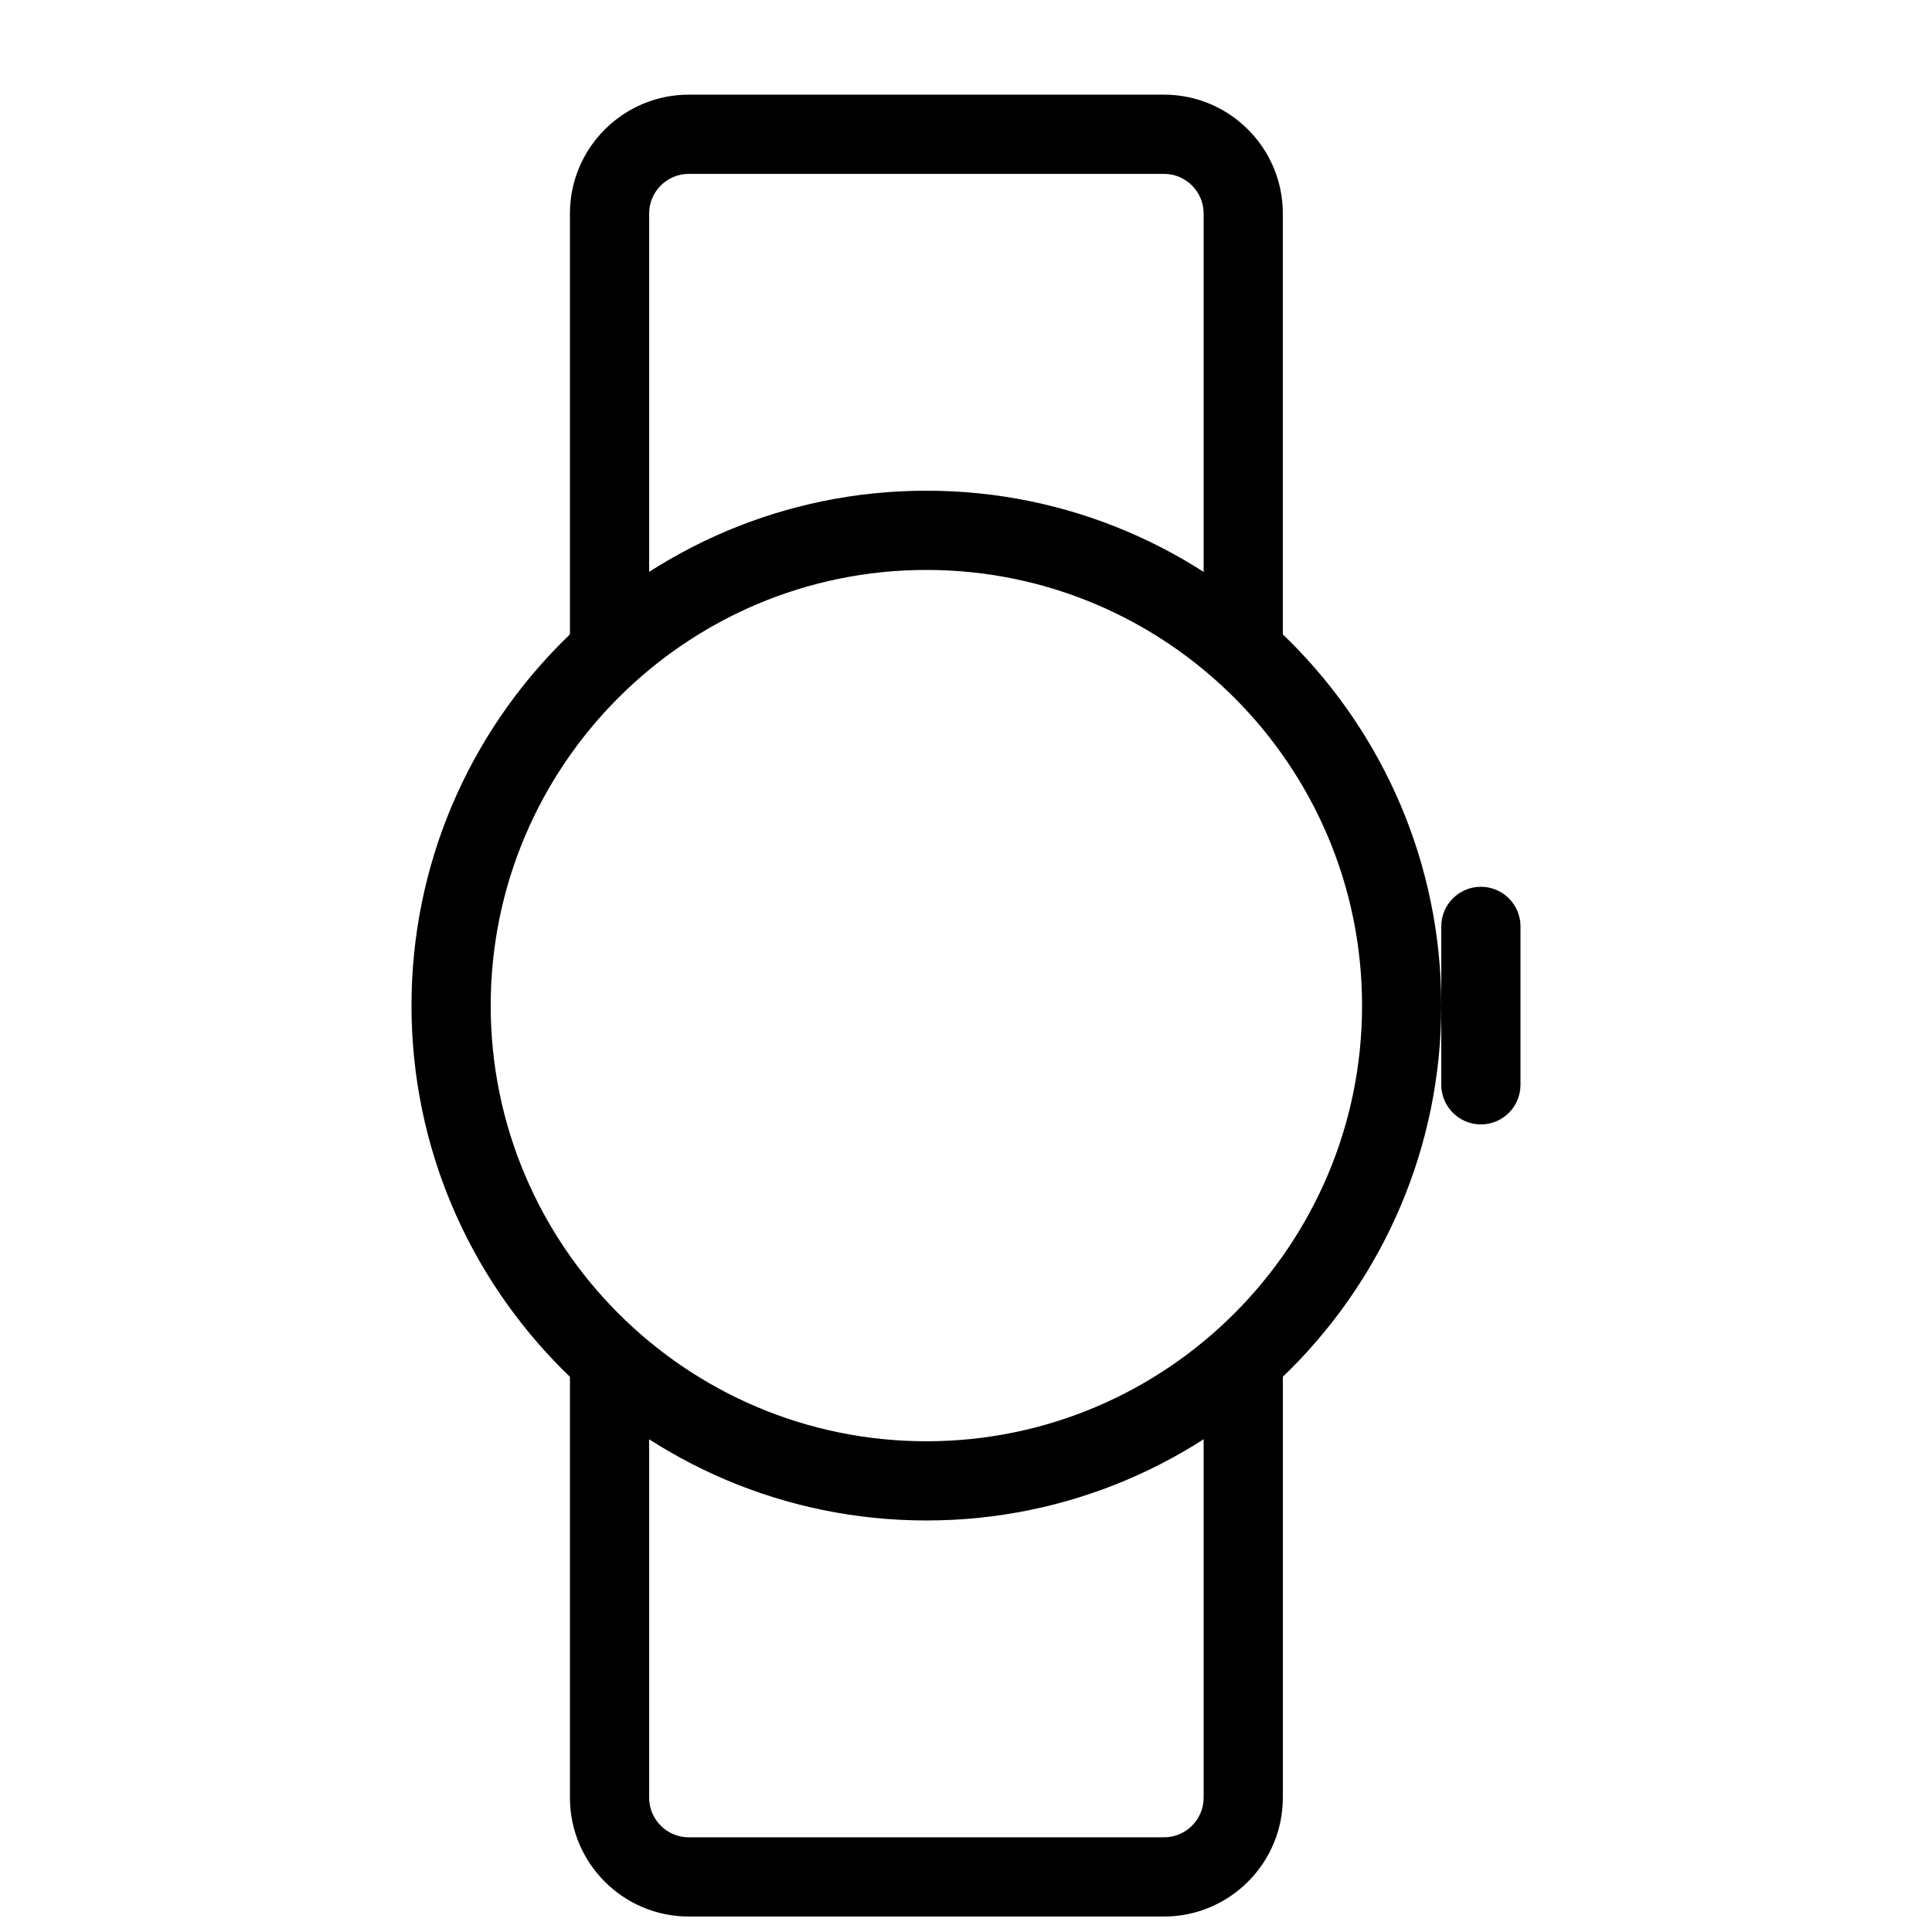
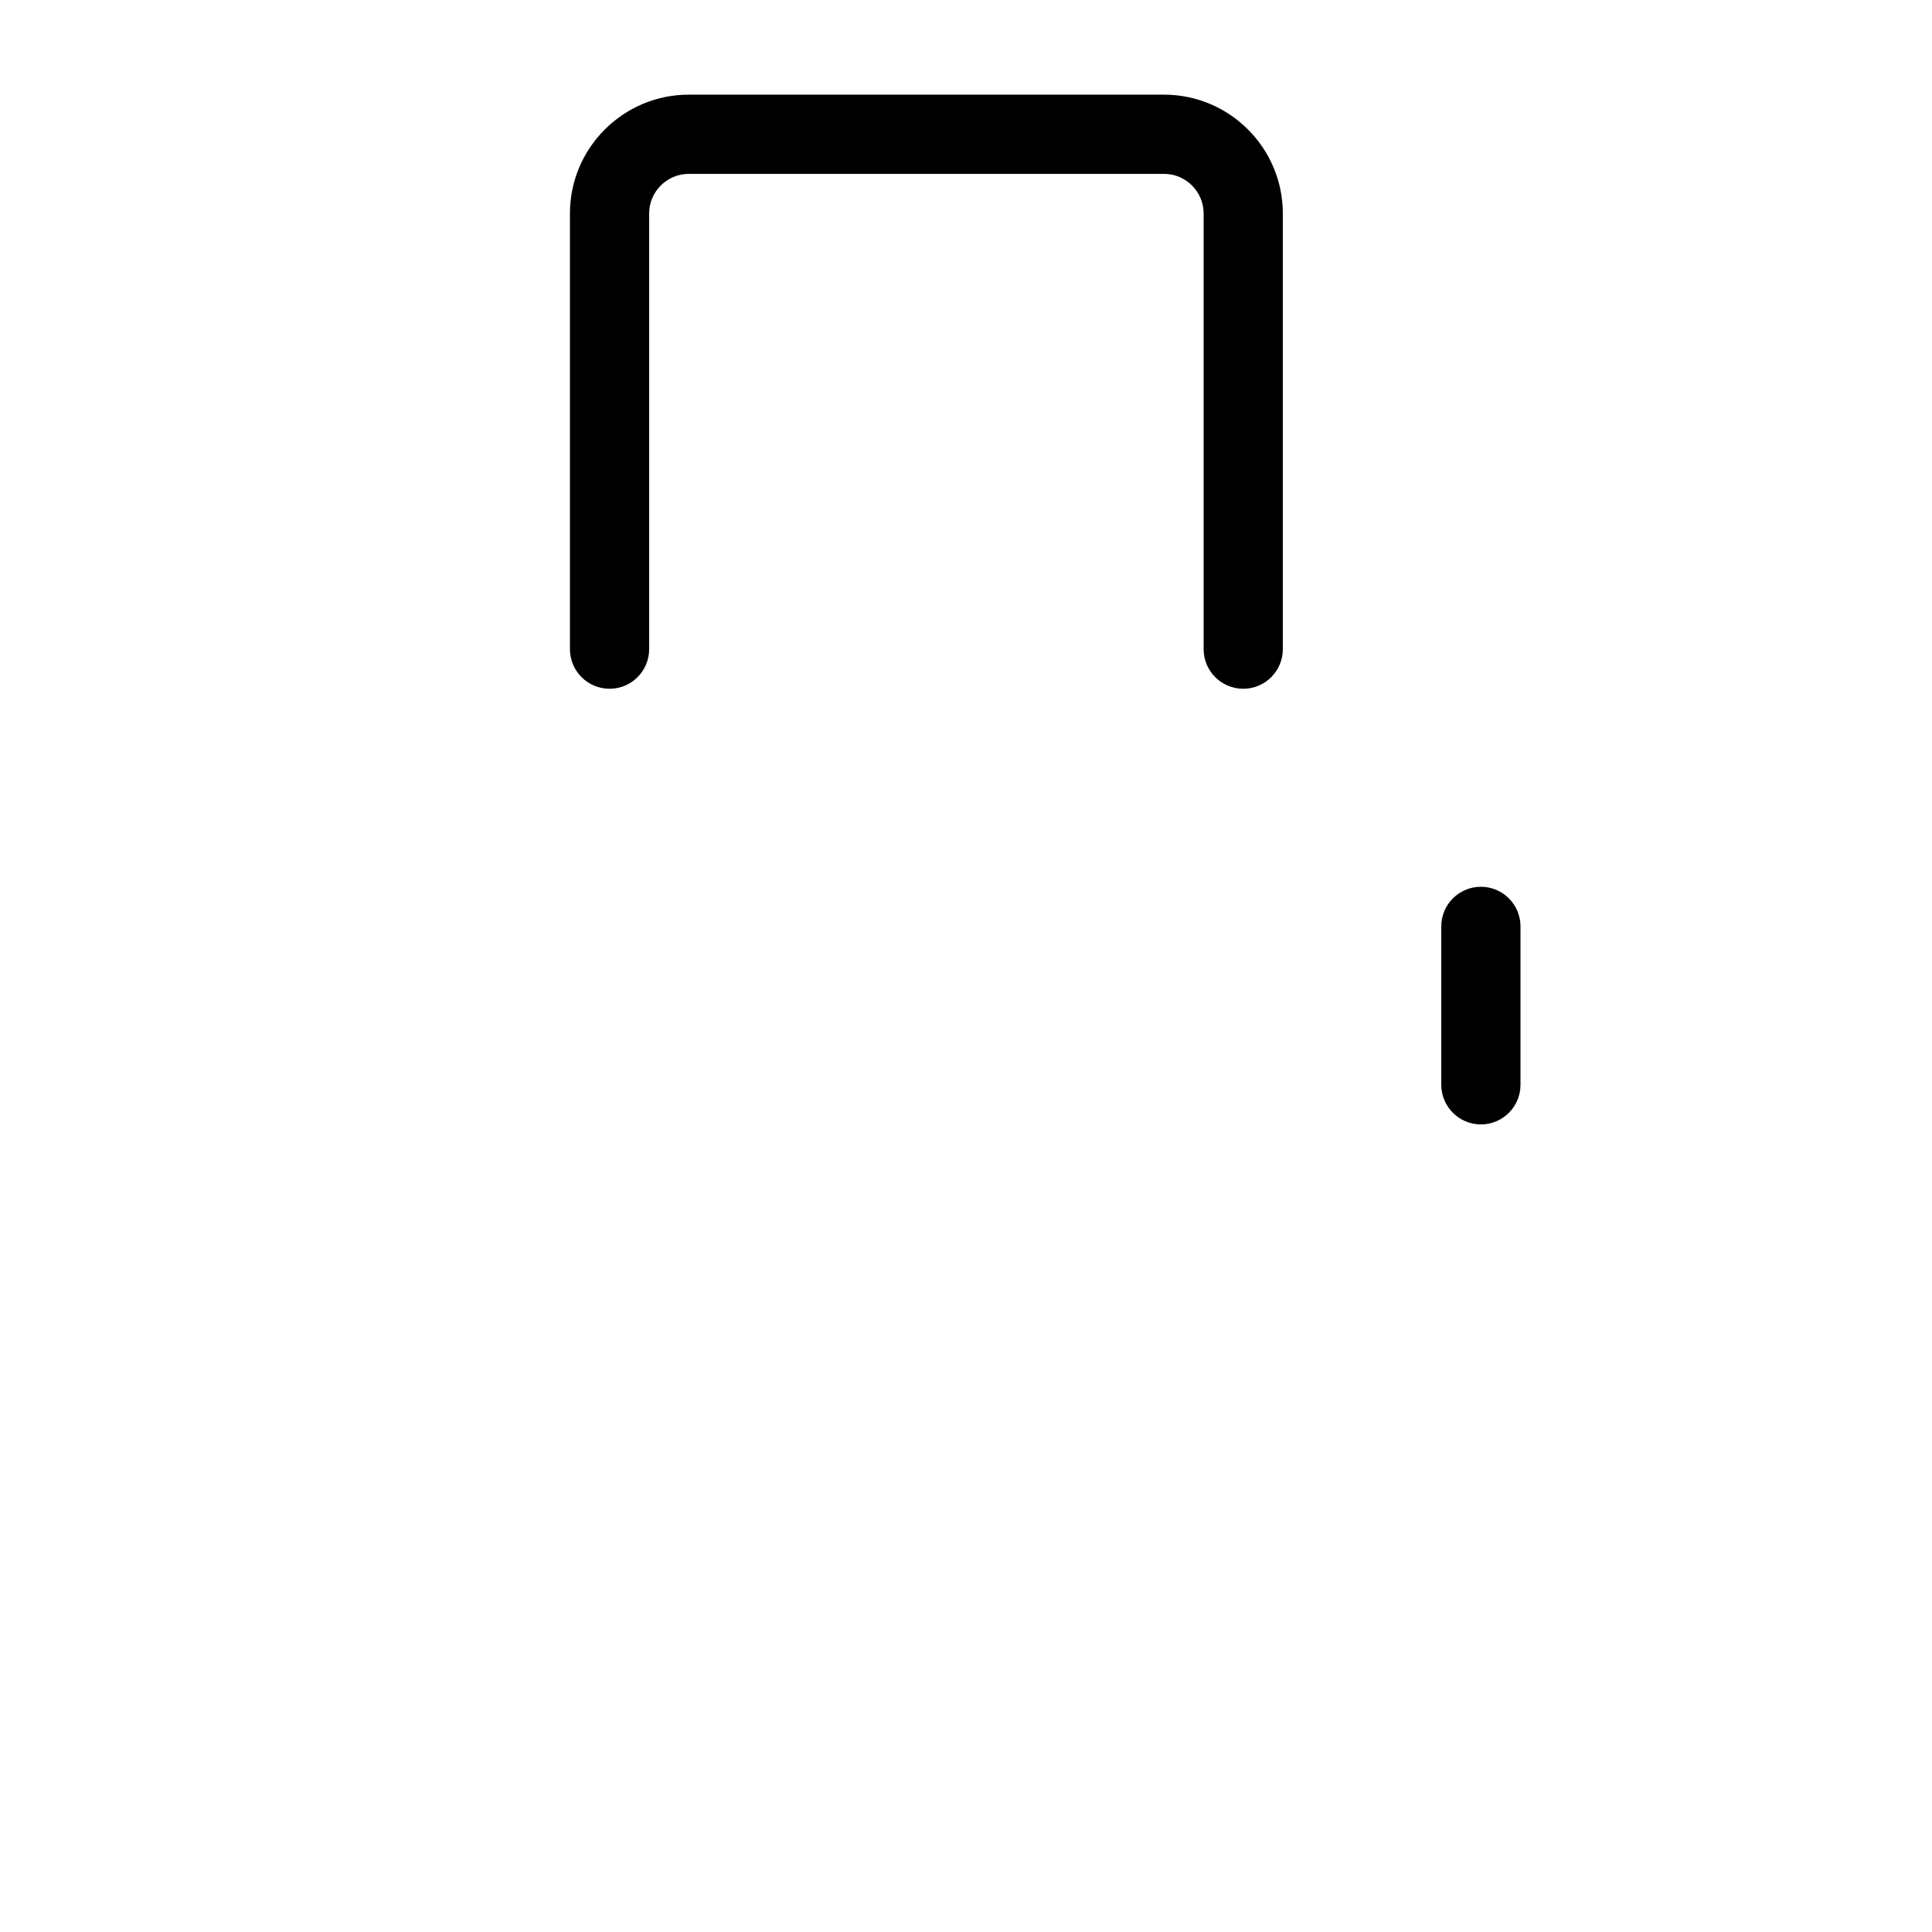
<svg xmlns="http://www.w3.org/2000/svg" width="800px" height="800px" version="1.1" viewBox="144 144 512 512">
  <defs>
    <clipPath id="a">
      <path d="m295 494h189v157.9h-189z" />
    </clipPath>
  </defs>
-   <path d="m389.5 546.94c-75.238 0-136.45-61.211-136.45-136.45 0-75.238 61.211-136.45 136.45-136.45 75.234 0 136.45 61.211 136.45 136.45 0 75.234-61.211 136.45-136.45 136.45zm0-251.9c-63.672 0-115.46 51.809-115.46 115.46 0 63.645 51.785 115.45 115.46 115.45 63.668 0 115.46-51.809 115.46-115.46-0.004-63.645-51.789-115.45-115.46-115.45z" />
  <g clip-path="url(#a)">
-     <path d="m452.48 651.9h-125.95c-17.363 0-31.488-14.125-31.488-31.488v-115.46c0-5.793 4.703-10.496 10.496-10.496 5.793 0 10.496 4.703 10.496 10.496v115.46c0 5.773 4.703 10.496 10.496 10.496h125.95c5.793 0 10.496-4.723 10.496-10.496v-115.46c0-5.793 4.703-10.496 10.496-10.496 5.793 0 10.492 4.703 10.492 10.496v115.46c0 17.363-14.125 31.488-31.484 31.488z" />
-   </g>
+     </g>
  <path d="m473.47 326.53c-5.797 0-10.496-4.703-10.496-10.496v-115.46c0-5.773-4.703-10.496-10.496-10.496h-125.95c-5.793 0-10.496 4.723-10.496 10.496v115.46c0 5.793-4.703 10.496-10.496 10.496-5.793 0-10.496-4.703-10.496-10.496v-115.46c0-17.359 14.125-31.488 31.488-31.488h125.95c17.359 0 31.484 14.129 31.484 31.488v115.46c0 5.793-4.699 10.496-10.492 10.496z" />
  <path d="m536.45 441.98c-5.793 0-10.496-4.703-10.496-10.496v-41.984c0-5.793 4.703-10.496 10.496-10.496 5.793 0 10.496 4.703 10.496 10.496v41.984c0 5.793-4.699 10.496-10.496 10.496z" />
</svg>